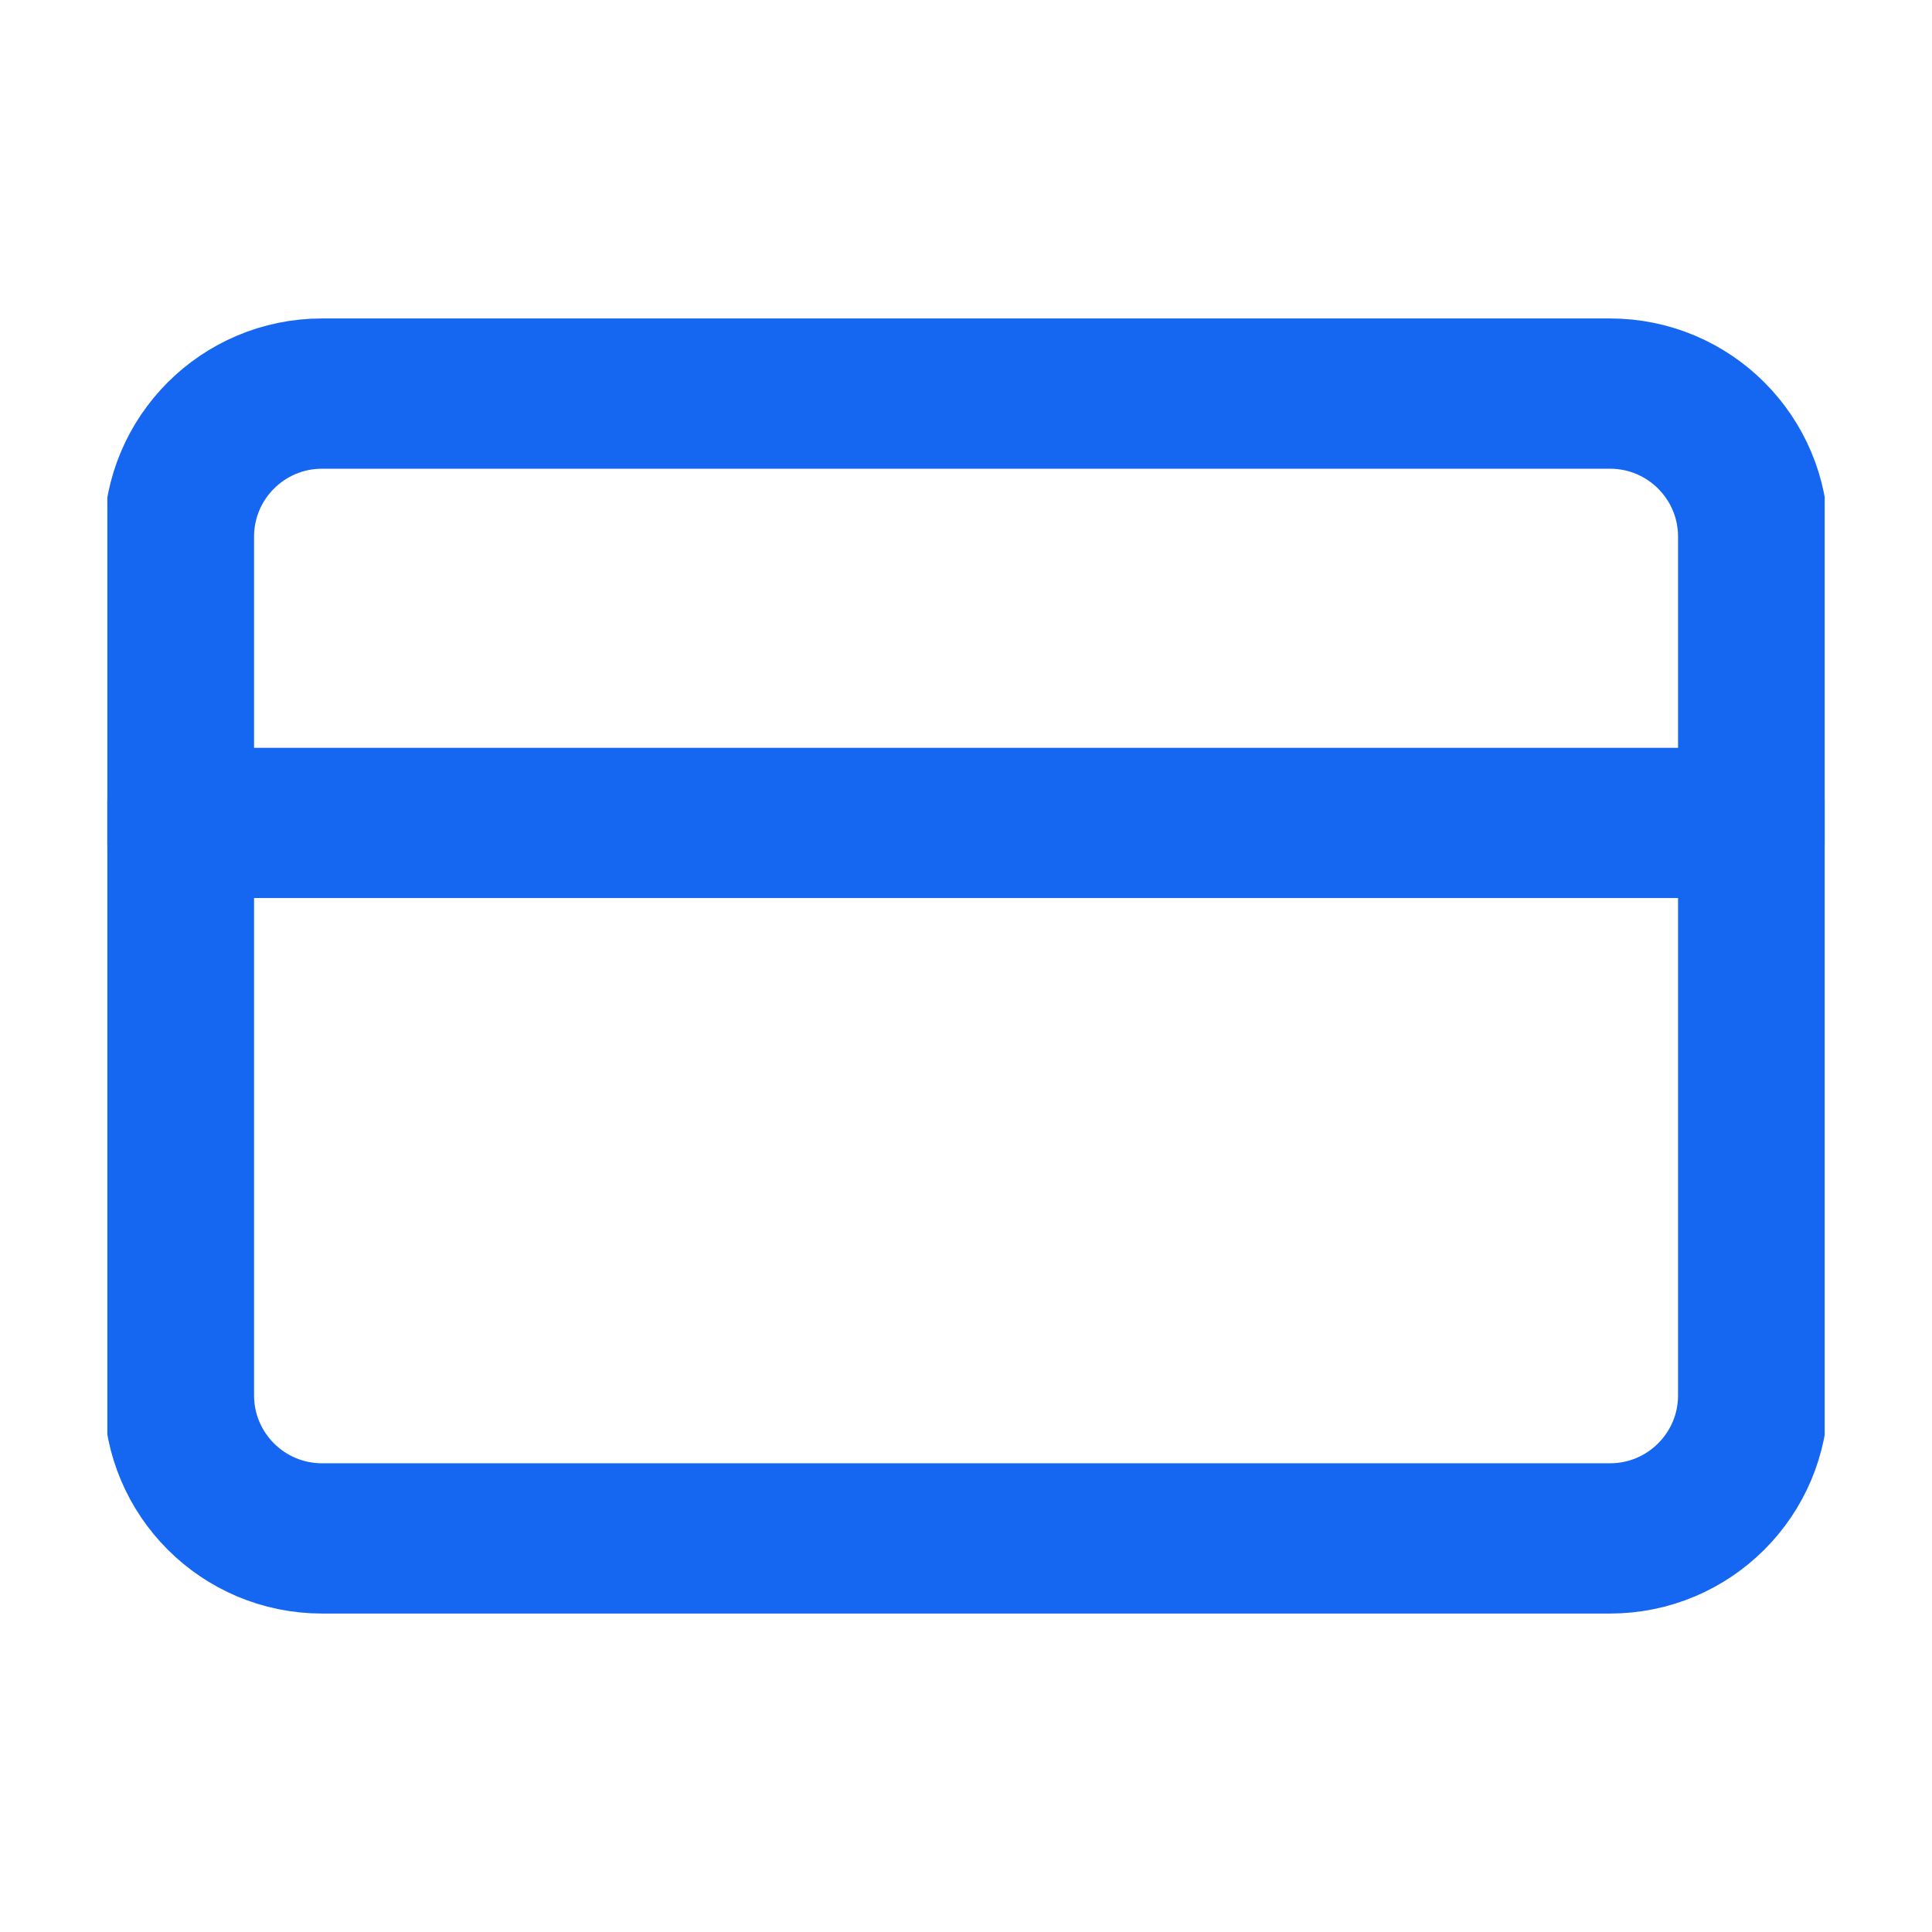
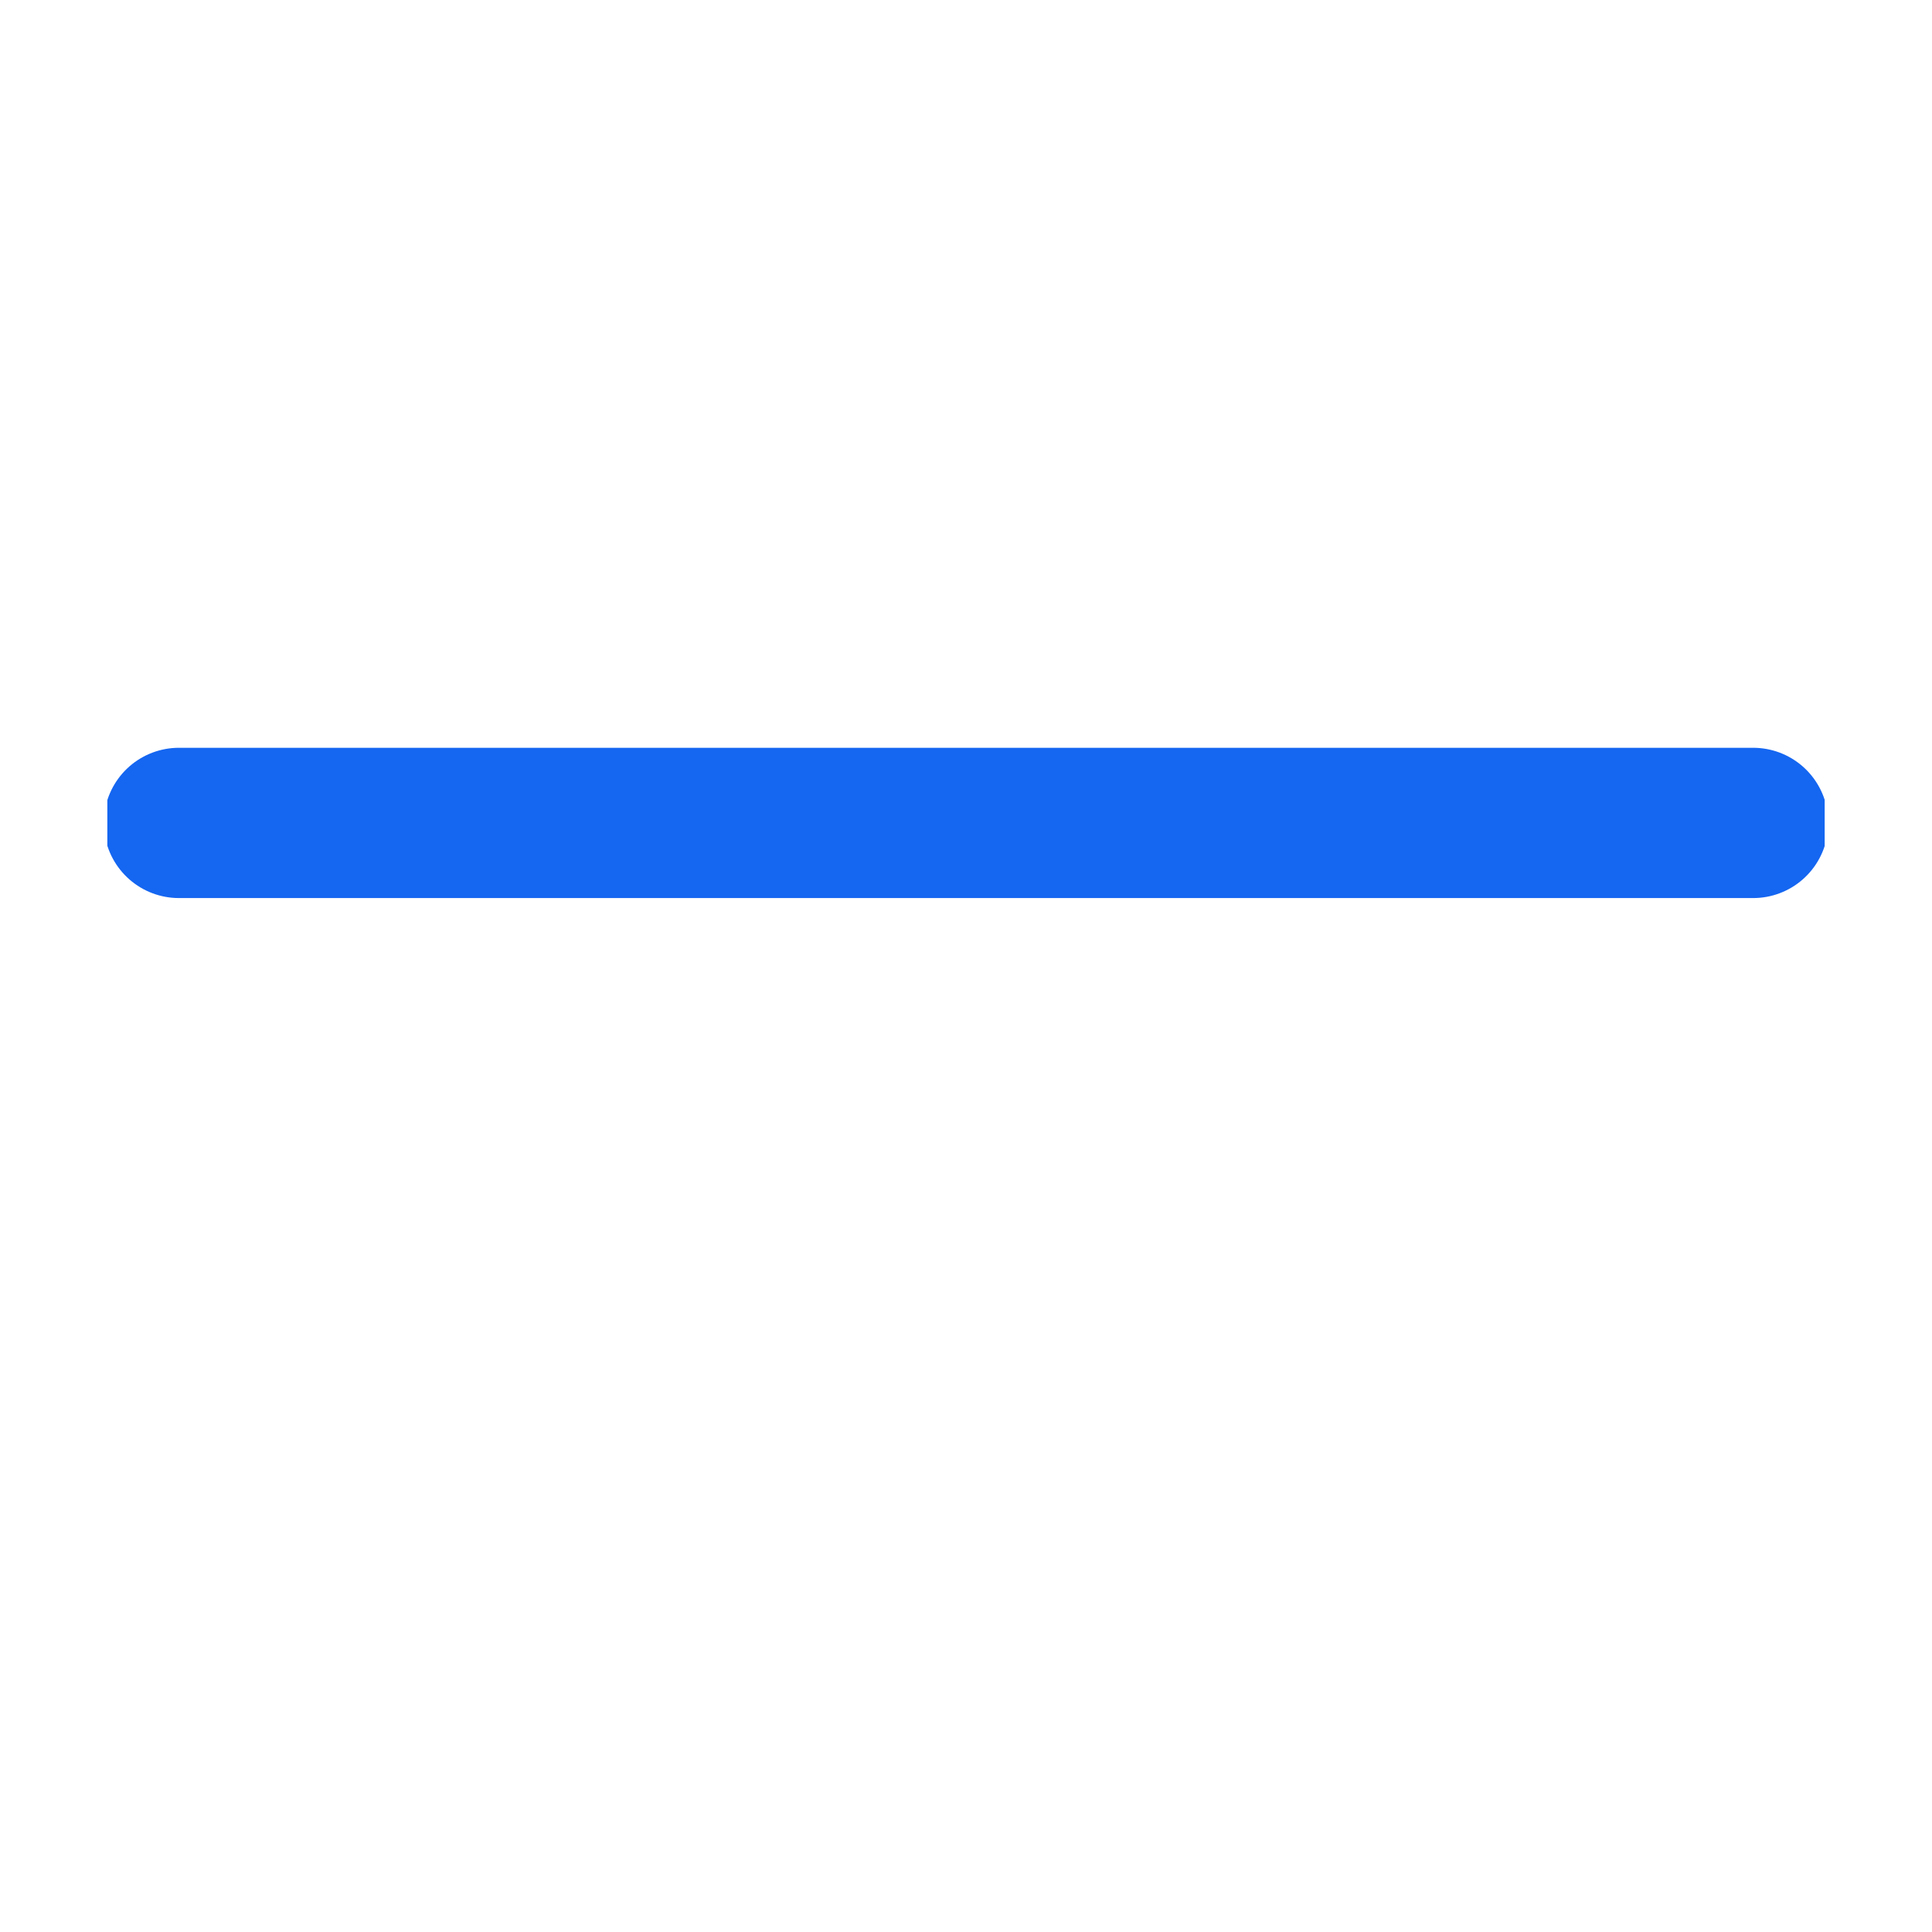
<svg xmlns="http://www.w3.org/2000/svg" width="16" height="16" viewBox="-1 -1 18 18" fill="none">
  <g clip-path="url(#clip0_3257_46347)">
-     <path d="M14 2.667H2C1.264 2.667 0.667 3.264 0.667 4V12C0.667 12.736 1.264 13.333 2 13.333H14C14.737 13.333 15.334 12.736 15.334 12V4C15.334 3.264 14.737 2.667 14 2.667Z" stroke="#1566F1" stroke-width="1.4" stroke-linecap="round" stroke-linejoin="round" />
    <path d="M0.667 6.667H15.334" stroke="#1566F1" stroke-width="1.4" stroke-linecap="round" stroke-linejoin="round" />
  </g>
  <defs>
    <clipPath id="clip0_3257_46347">
      <rect width="16" height="16" fill="white" />
    </clipPath>
  </defs>
</svg>